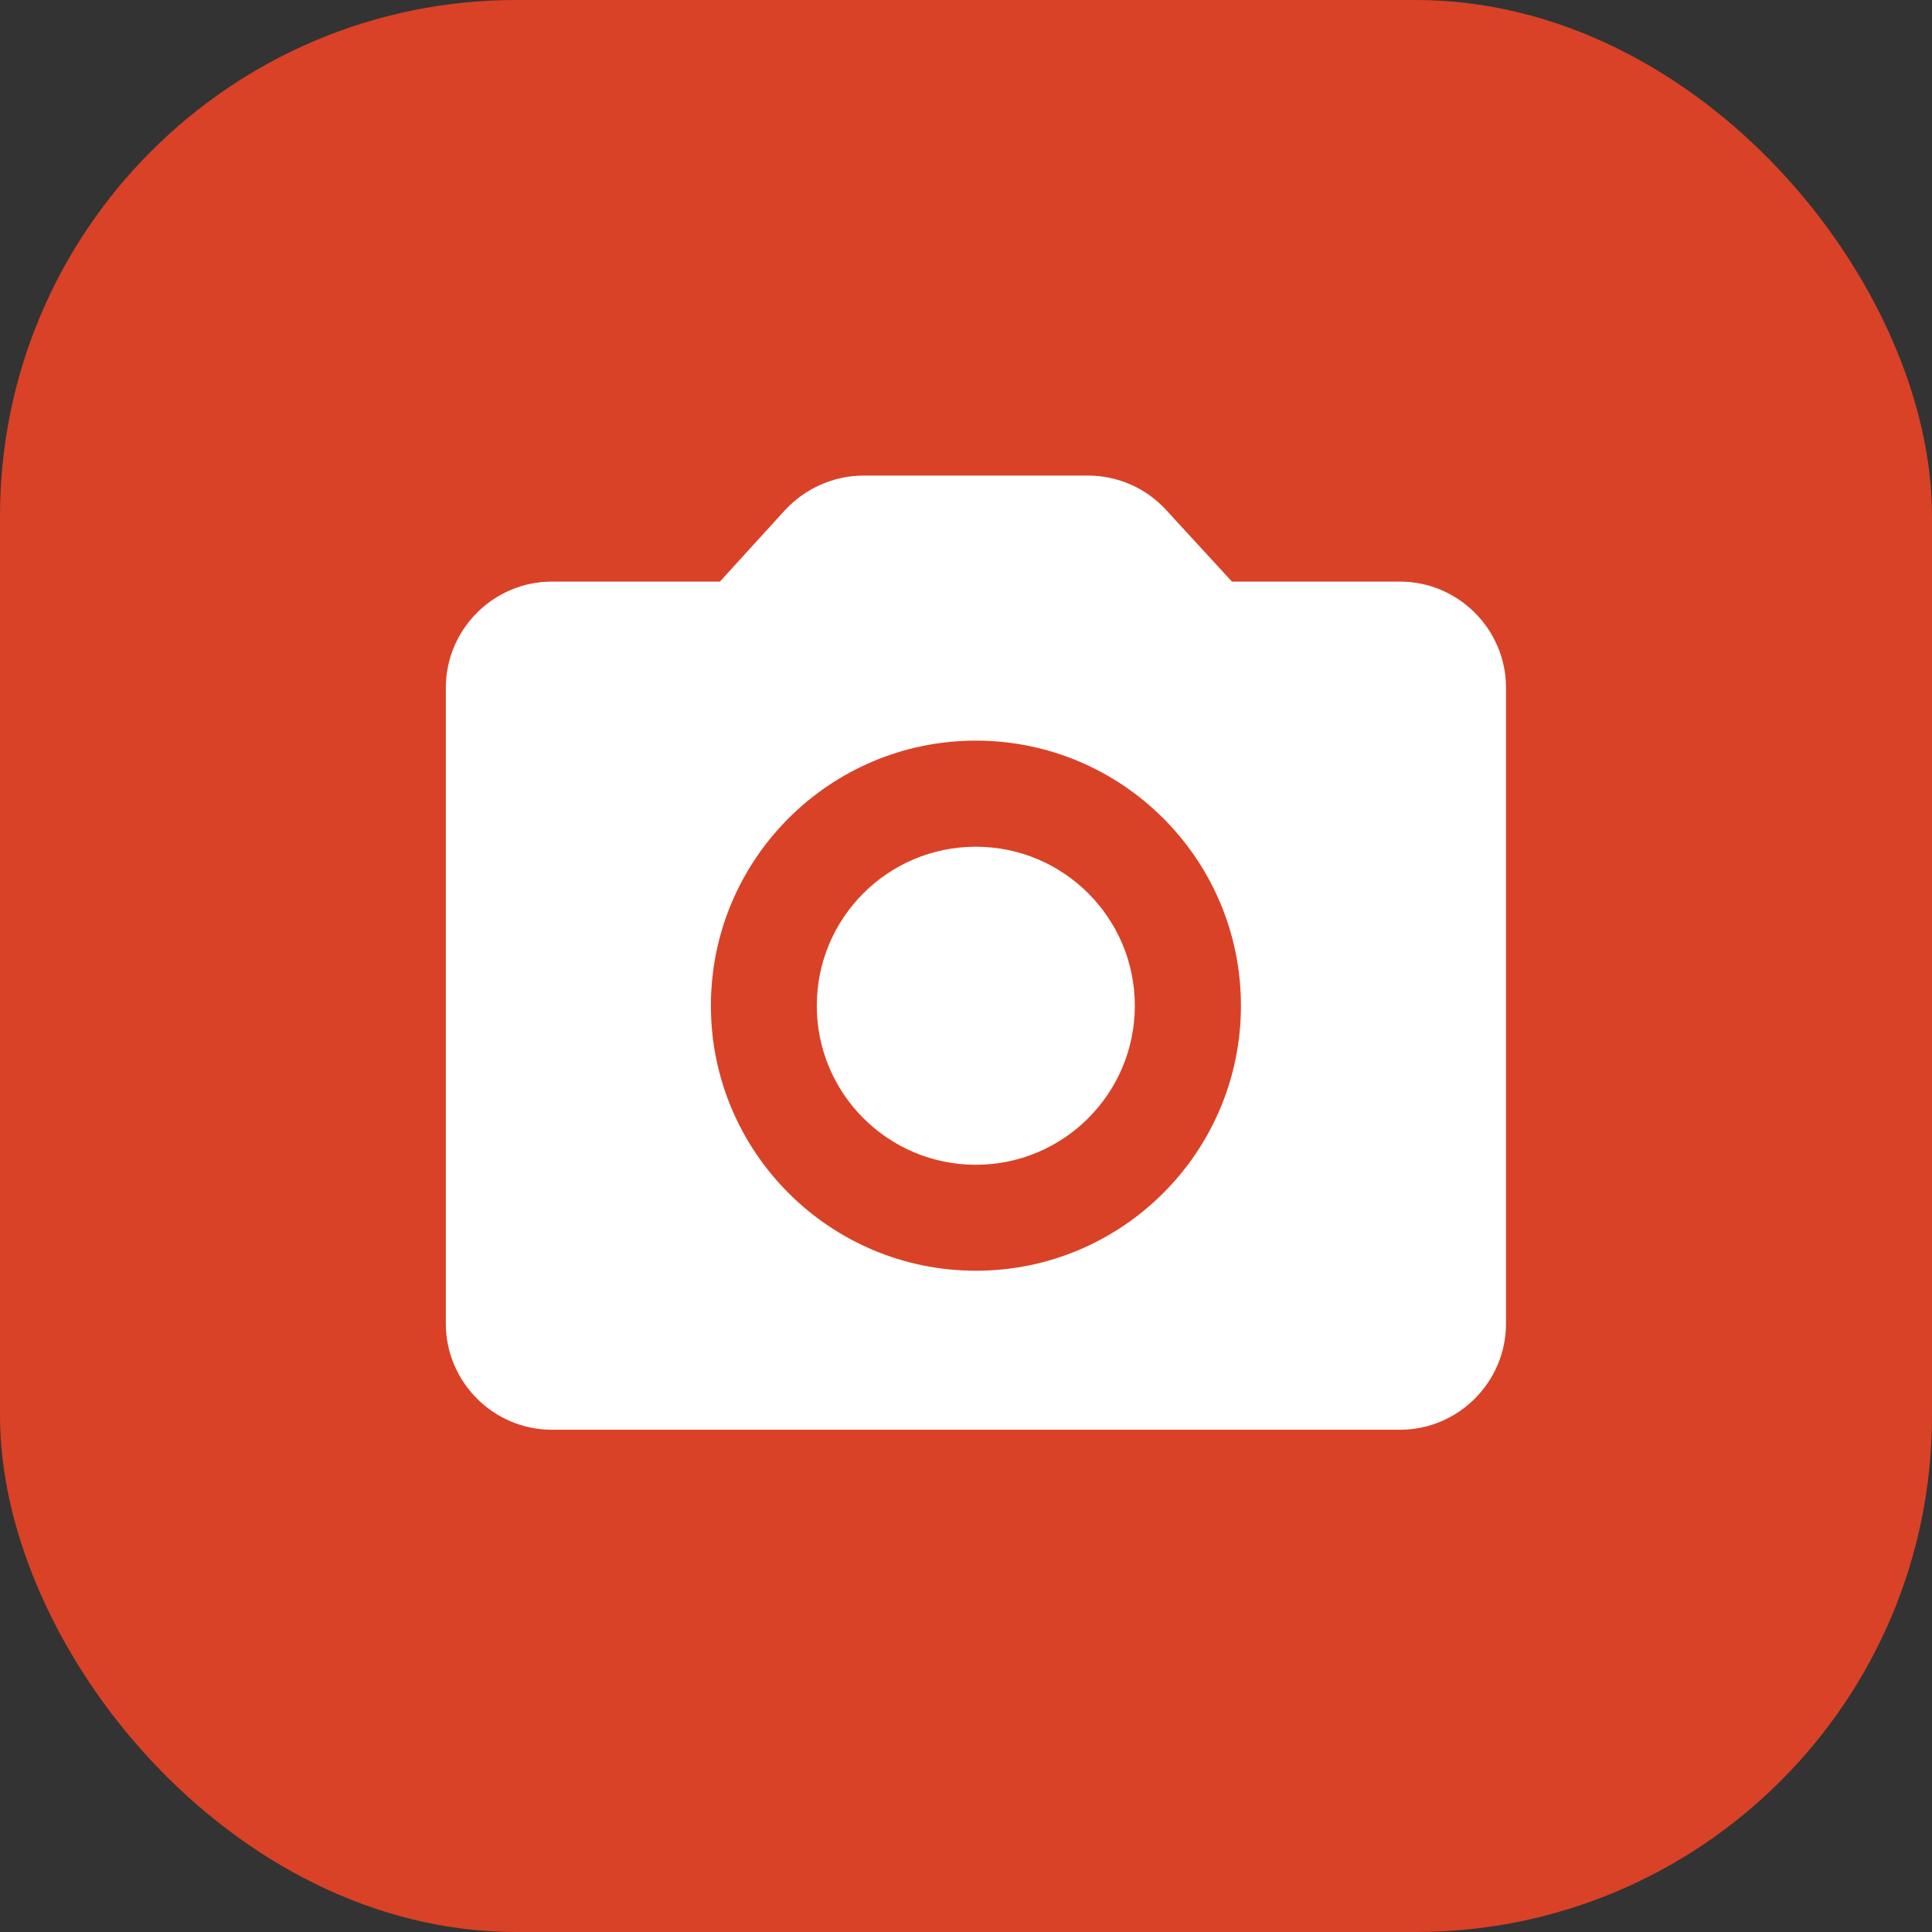
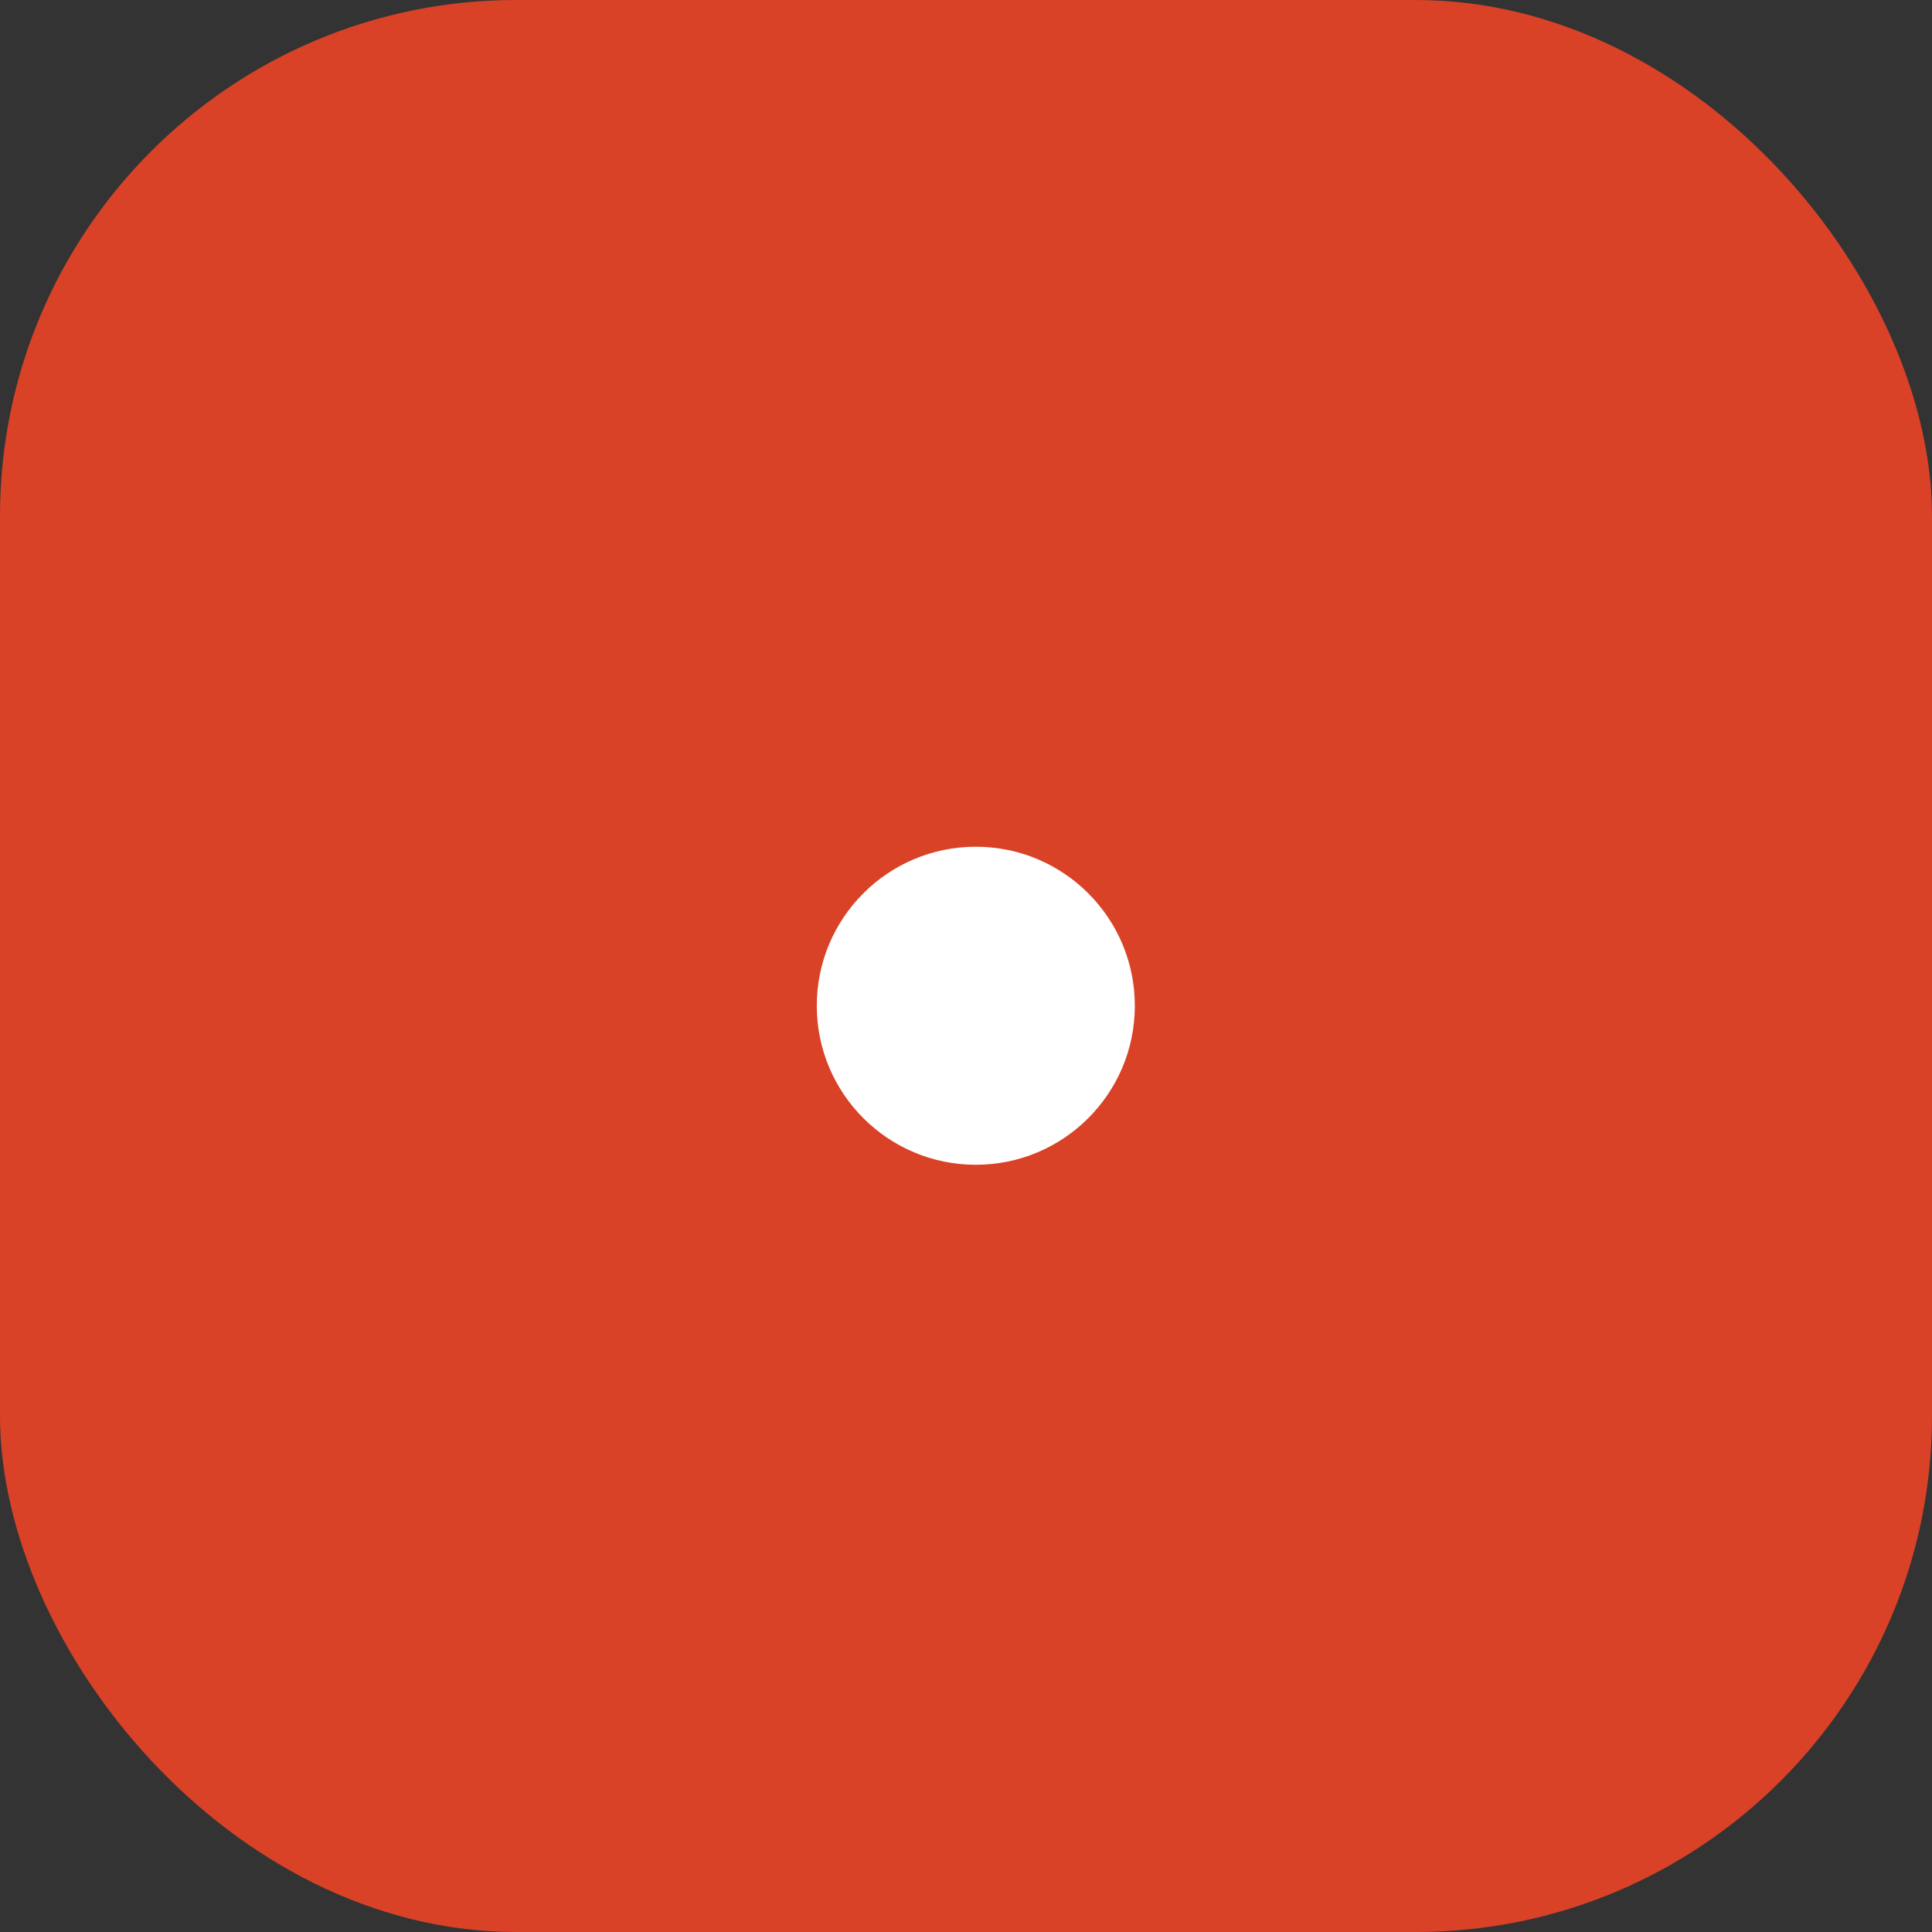
<svg xmlns="http://www.w3.org/2000/svg" width="26" height="26" viewBox="0 0 26 26" fill="none">
  <rect x="0" y="0" width="26" height="26" fill="#333333" stroke="none" />
  <rect width="26" height="26" rx="6.947" fill="#D94227" />
  <path d="M13.132 15.675C14.314 15.675 15.272 14.716 15.272 13.535C15.272 12.353 14.314 11.395 13.132 11.395C11.95 11.395 10.992 12.353 10.992 13.535C10.992 14.716 11.95 15.675 13.132 15.675Z" fill="white" />
-   <path d="M18.84 7.827H16.579L15.694 6.864C15.561 6.718 15.399 6.601 15.219 6.522C15.038 6.442 14.843 6.401 14.646 6.4H11.621C11.222 6.4 10.836 6.572 10.565 6.864L9.688 7.827H7.427C6.642 7.827 6 8.469 6 9.254V17.814C6 18.599 6.642 19.241 7.427 19.241H18.84C19.625 19.241 20.267 18.599 20.267 17.814V9.254C20.267 8.469 19.625 7.827 18.84 7.827ZM13.133 17.101C11.165 17.101 9.567 15.503 9.567 13.534C9.567 11.565 11.165 9.967 13.133 9.967C15.102 9.967 16.7 11.565 16.7 13.534C16.7 15.503 15.102 17.101 13.133 17.101Z" fill="white" />
</svg>